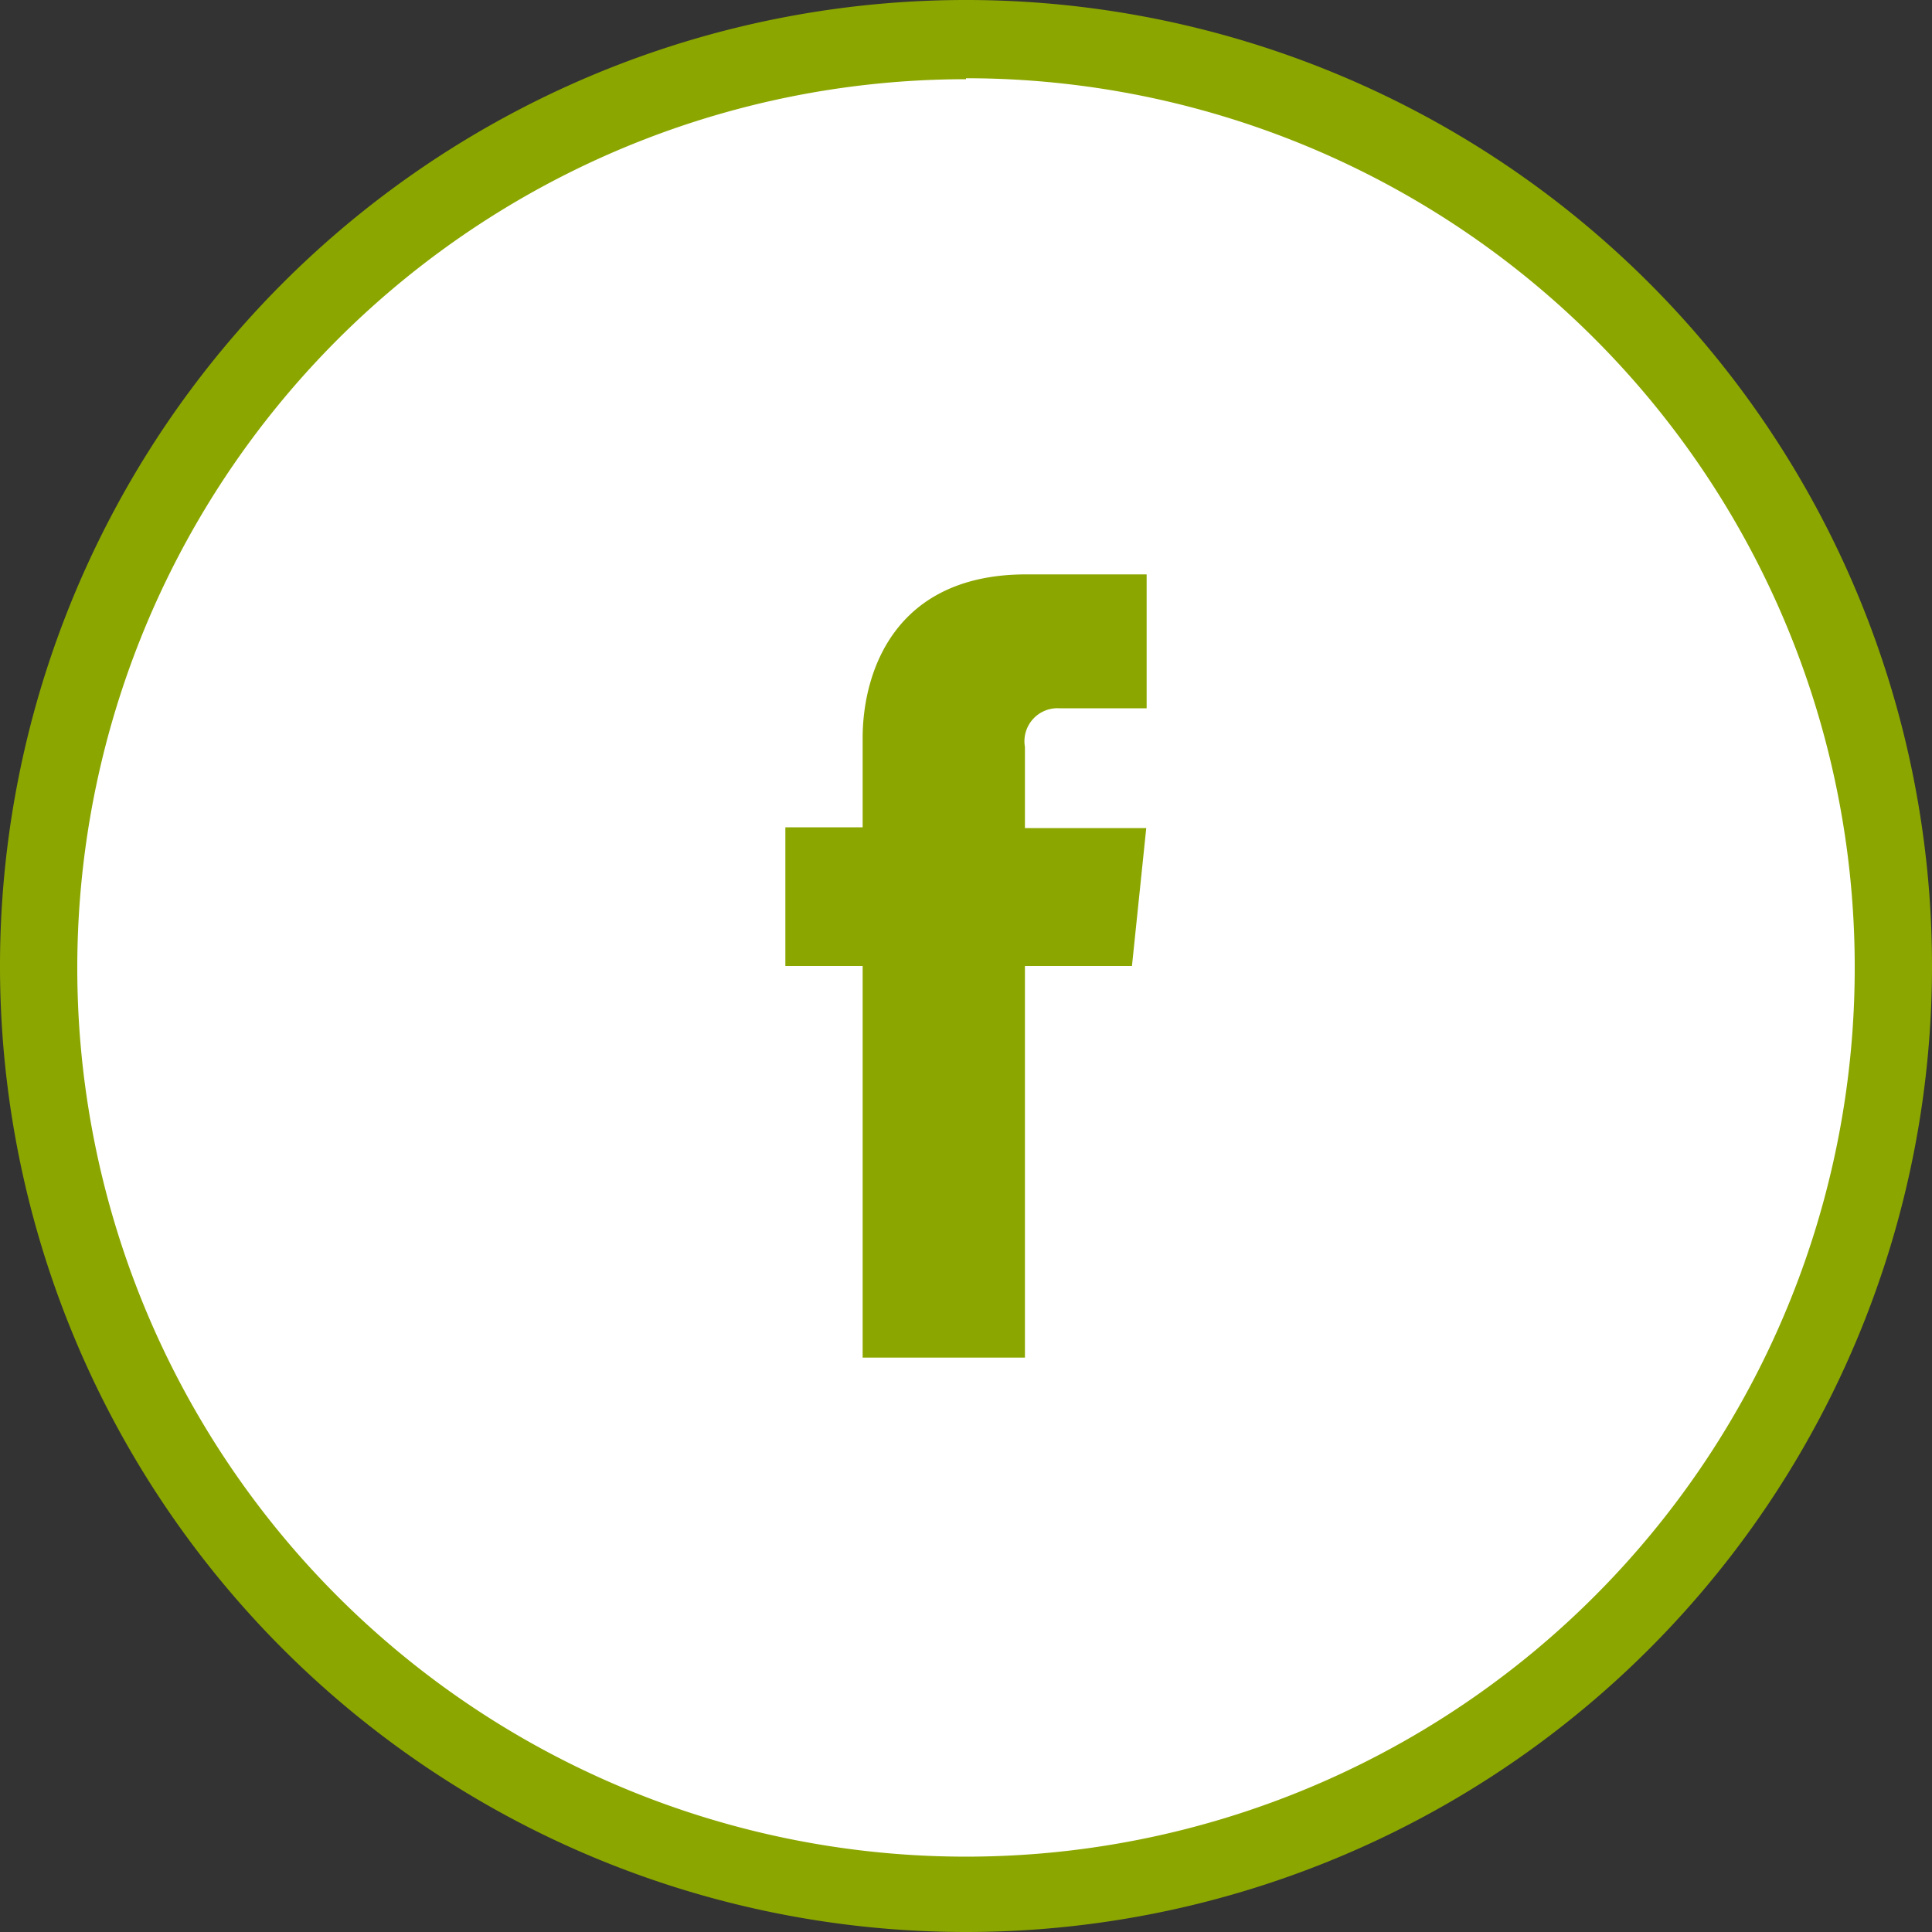
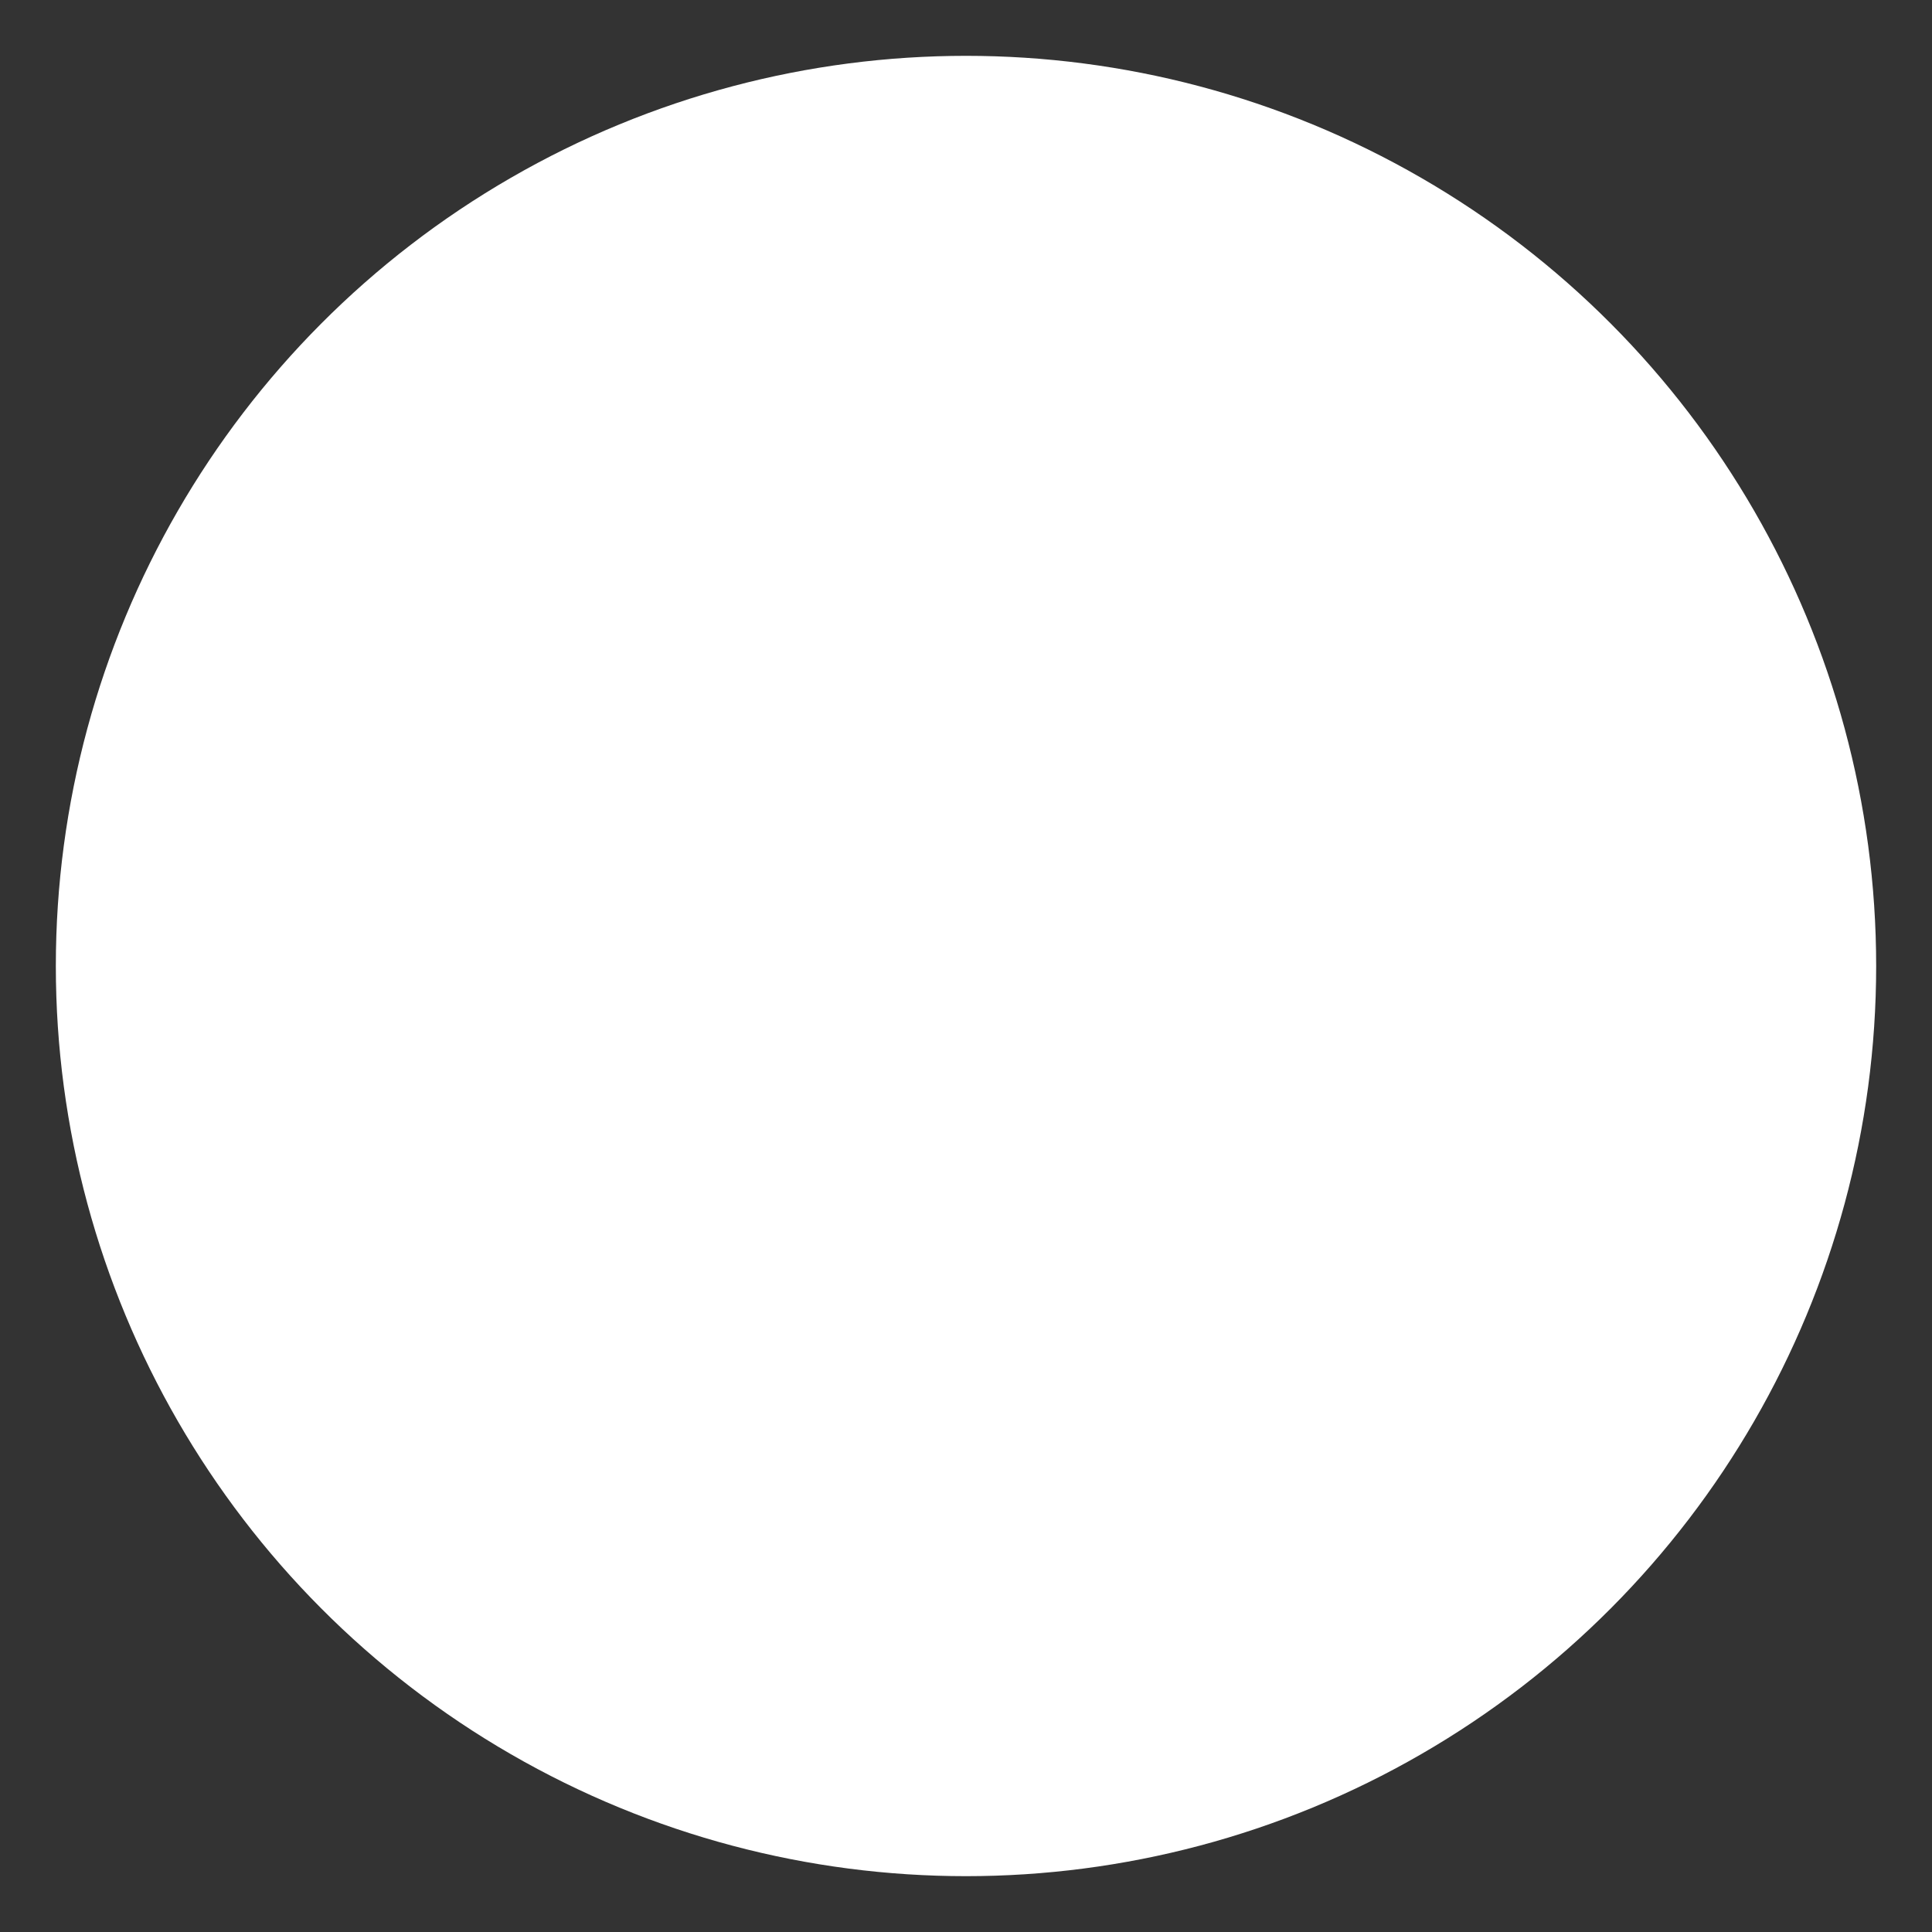
<svg xmlns="http://www.w3.org/2000/svg" id="Capa_1" data-name="Capa 1" viewBox="0 0 100 100">
  <rect x="0" y="0" width="100" height="100" fill="#333333" stroke="none" />
  <defs>
    <style>.cls-1{fill:#fff;}.cls-2{fill:#8ca600;}</style>
  </defs>
  <title>Иконки</title>
  <circle class="cls-1" cx="50" cy="50" r="47.11" />
-   <path class="cls-2" d="M50,100A50,50,0,1,1,100,50,50,50,0,0,1,50,100Zm0-95.9A46,46,0,1,0,96,50,46,46,0,0,0,50,4.05Z" />
-   <path class="cls-2" d="M58.59,50H53.05V70.27h-8.4V50h-4V42.82h4V38.2c0-3.3,1.57-8.47,8.47-8.47l6.23,0v6.93H54.83a1.71,1.71,0,0,0-1.78,2v4.2h6.28Z" />
</svg>